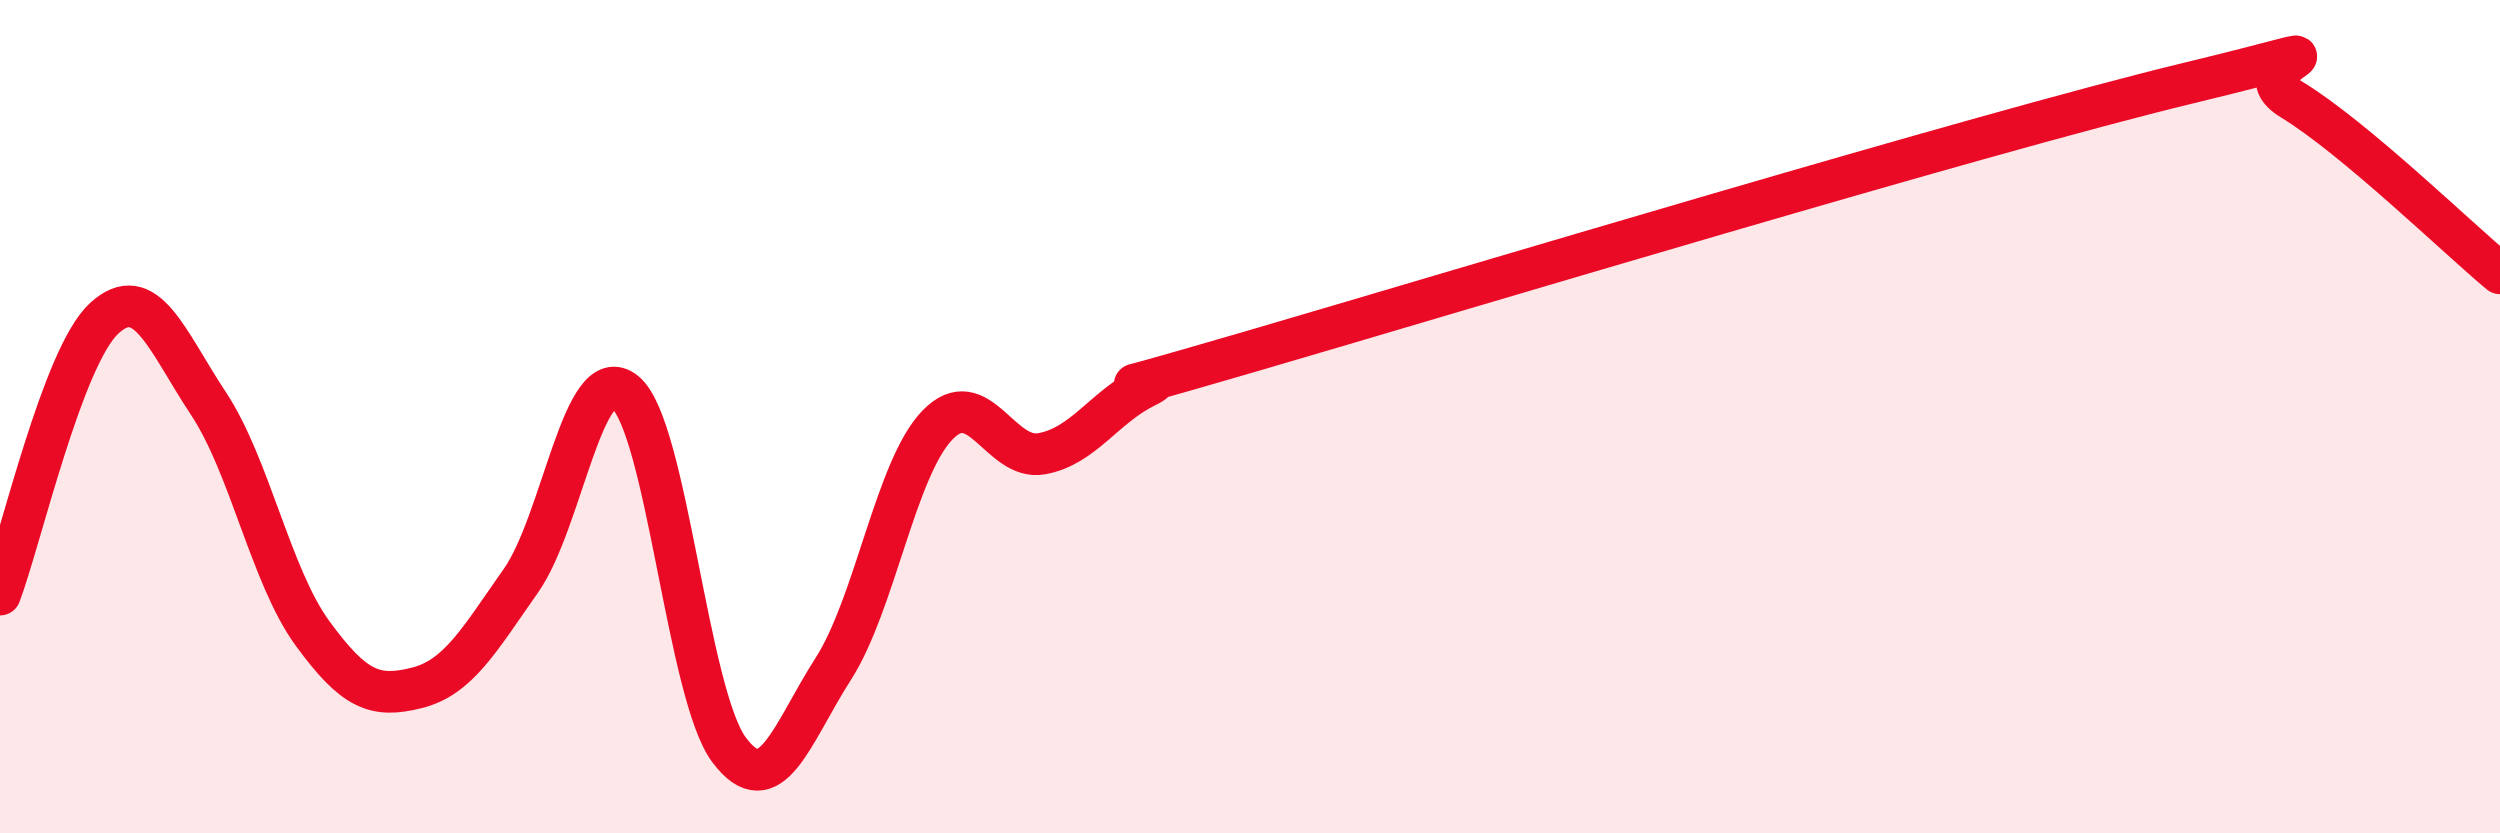
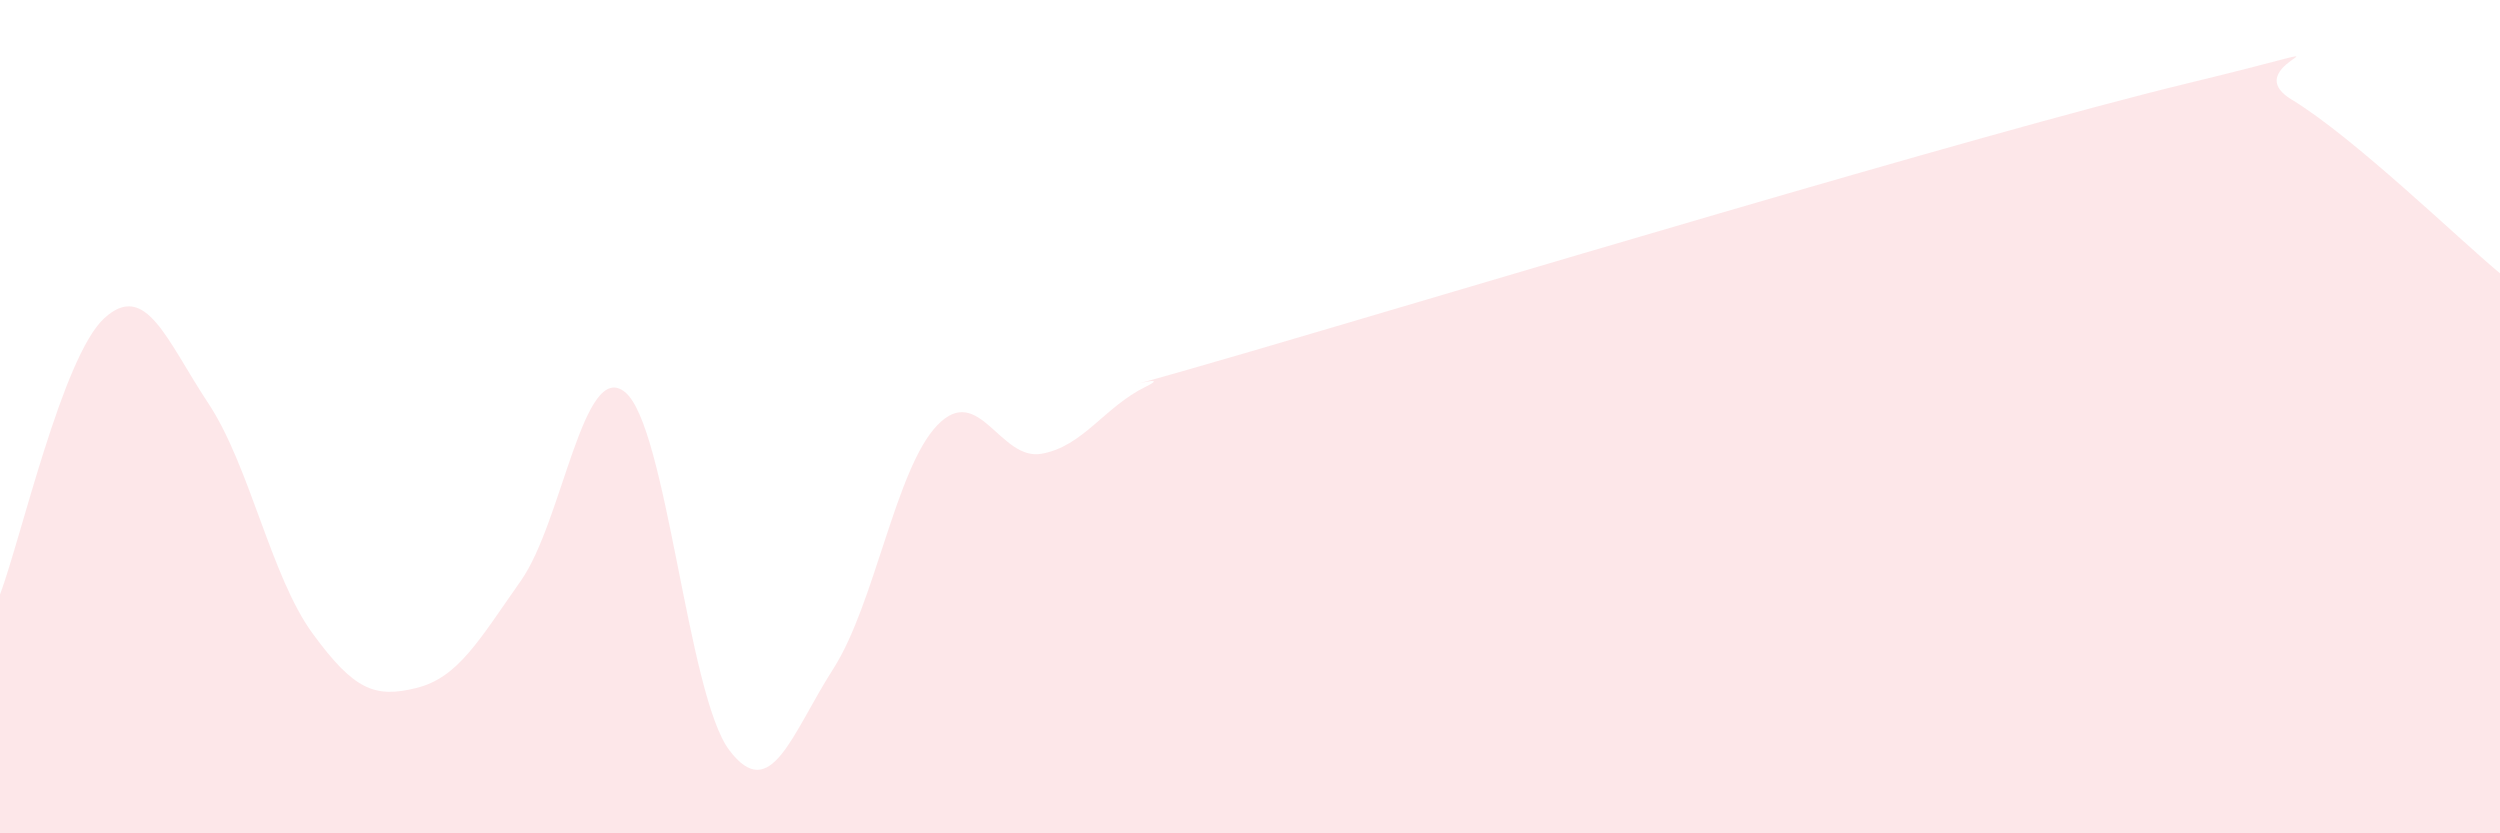
<svg xmlns="http://www.w3.org/2000/svg" width="60" height="20" viewBox="0 0 60 20">
  <path d="M 0,14.27 C 0.5,12.94 1.5,8.56 2.5,7.64 C 3.5,6.72 4,8.17 5,9.68 C 6,11.19 6.5,13.83 7.5,15.2 C 8.5,16.57 9,16.76 10,16.51 C 11,16.26 11.5,15.36 12.5,13.94 C 13.5,12.52 14,8.6 15,9.41 C 16,10.22 16.5,16.67 17.5,18 C 18.5,19.33 19,17.61 20,16.05 C 21,14.49 21.5,11.23 22.5,10.2 C 23.5,9.17 24,11.07 25,10.89 C 26,10.71 26.5,9.77 27.5,9.28 C 28.5,8.79 25,9.9 30,8.44 C 35,6.98 47.5,3.21 52.5,2 C 57.5,0.79 53.5,1.48 55,2.39 C 56.5,3.3 59,5.73 60,6.56L60 20L0 20Z" fill="#EB0A25" opacity="0.1" stroke-linecap="round" stroke-linejoin="round" />
-   <path d="M 0,14.27 C 0.5,12.94 1.5,8.56 2.5,7.64 C 3.5,6.72 4,8.17 5,9.68 C 6,11.19 6.5,13.83 7.5,15.2 C 8.5,16.57 9,16.76 10,16.51 C 11,16.26 11.5,15.36 12.5,13.94 C 13.5,12.52 14,8.6 15,9.41 C 16,10.22 16.5,16.67 17.5,18 C 18.5,19.33 19,17.61 20,16.05 C 21,14.49 21.5,11.23 22.5,10.2 C 23.5,9.17 24,11.07 25,10.89 C 26,10.71 26.5,9.77 27.5,9.28 C 28.5,8.79 25,9.9 30,8.44 C 35,6.98 47.5,3.21 52.5,2 C 57.5,0.79 53.5,1.48 55,2.39 C 56.5,3.3 59,5.73 60,6.56" stroke="#EB0A25" stroke-width="1" fill="none" stroke-linecap="round" stroke-linejoin="round" />
</svg>